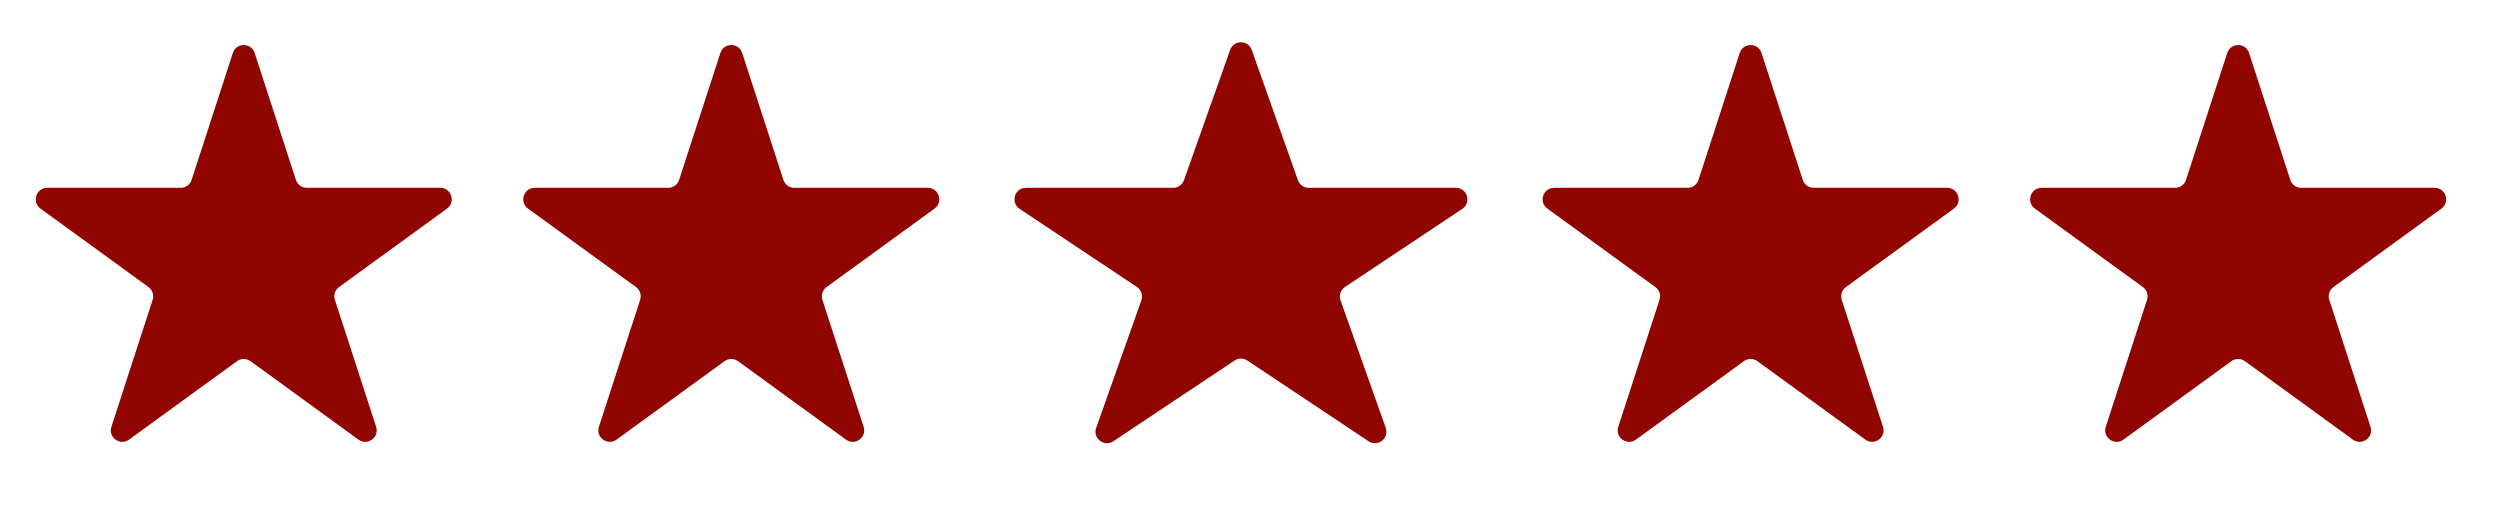
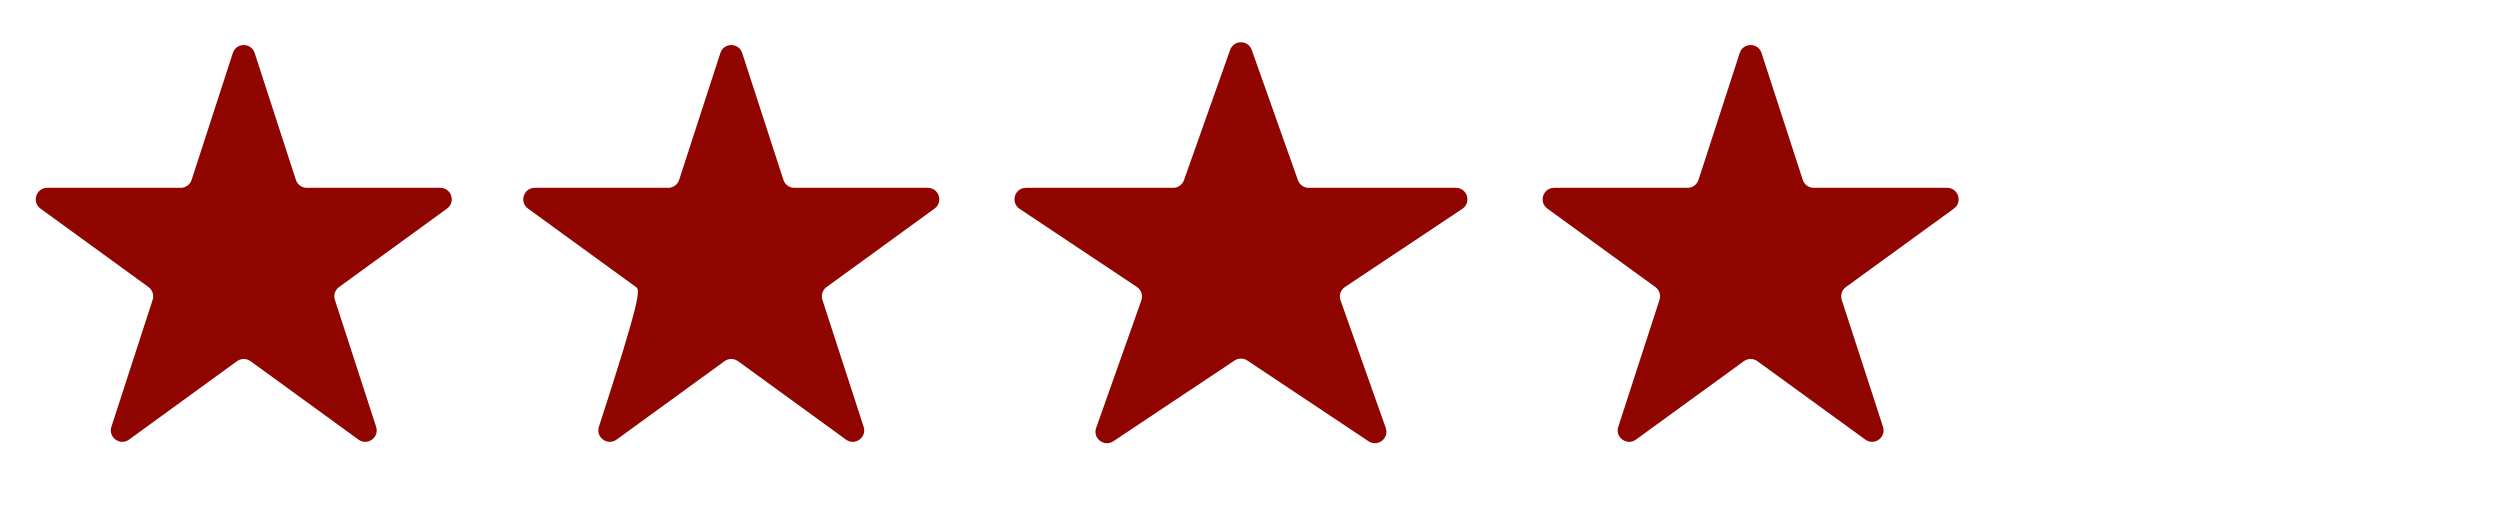
<svg xmlns="http://www.w3.org/2000/svg" width="114" height="24" viewBox="0 0 114 24" fill="none">
  <path d="M10.618 2.416C10.774 1.934 11.456 1.934 11.613 2.416L13.493 8.204C13.563 8.419 13.764 8.565 13.991 8.565H20.077C20.584 8.565 20.794 9.214 20.384 9.512L15.461 13.089C15.277 13.222 15.201 13.458 15.271 13.674L17.151 19.462C17.308 19.944 16.756 20.344 16.346 20.046L11.423 16.469C11.239 16.336 10.991 16.336 10.808 16.469L5.884 20.046C5.474 20.344 4.923 19.944 5.079 19.462L6.96 13.674C7.03 13.458 6.953 13.222 6.77 13.089L1.846 9.512C1.436 9.214 1.647 8.565 2.154 8.565H8.24C8.466 8.565 8.667 8.419 8.737 8.204L10.618 2.416Z" fill="#900500" />
-   <path d="M32.849 2.416C33.005 1.934 33.687 1.934 33.844 2.416L35.724 8.204C35.794 8.419 35.995 8.565 36.222 8.565H42.308C42.815 8.565 43.025 9.214 42.615 9.512L37.692 13.089C37.508 13.222 37.432 13.458 37.502 13.674L39.382 19.462C39.539 19.944 38.987 20.344 38.577 20.046L33.654 16.469C33.471 16.336 33.222 16.336 33.039 16.469L28.115 20.046C27.705 20.344 27.154 19.944 27.31 19.462L29.191 13.674C29.261 13.458 29.184 13.222 29.001 13.089L24.077 9.512C23.667 9.214 23.878 8.565 24.385 8.565H30.471C30.697 8.565 30.898 8.419 30.968 8.204L32.849 2.416Z" fill="#900500" />
+   <path d="M32.849 2.416C33.005 1.934 33.687 1.934 33.844 2.416L35.724 8.204C35.794 8.419 35.995 8.565 36.222 8.565H42.308C42.815 8.565 43.025 9.214 42.615 9.512L37.692 13.089C37.508 13.222 37.432 13.458 37.502 13.674L39.382 19.462C39.539 19.944 38.987 20.344 38.577 20.046L33.654 16.469C33.471 16.336 33.222 16.336 33.039 16.469L28.115 20.046C27.705 20.344 27.154 19.944 27.31 19.462C29.261 13.458 29.184 13.222 29.001 13.089L24.077 9.512C23.667 9.214 23.878 8.565 24.385 8.565H30.471C30.697 8.565 30.898 8.419 30.968 8.204L32.849 2.416Z" fill="#900500" />
  <path d="M56.094 2.276C56.259 1.811 56.916 1.811 57.08 2.276L59.186 8.217C59.26 8.426 59.458 8.565 59.679 8.565H66.391C66.908 8.565 67.111 9.237 66.681 9.524L61.331 13.086C61.132 13.219 61.048 13.47 61.129 13.696L63.19 19.511C63.358 19.985 62.825 20.4 62.407 20.122L56.877 16.439C56.702 16.322 56.473 16.322 56.297 16.439L50.768 20.122C50.349 20.4 49.817 19.985 49.985 19.511L52.046 13.696C52.126 13.47 52.042 13.219 51.843 13.086L46.494 9.524C46.063 9.237 46.266 8.565 46.784 8.565H53.495C53.717 8.565 53.914 8.426 53.988 8.217L56.094 2.276Z" fill="#900500" />
  <path d="M79.331 2.416C79.488 1.934 80.17 1.934 80.326 2.416L82.207 8.204C82.277 8.419 82.478 8.565 82.704 8.565H88.79C89.297 8.565 89.508 9.214 89.098 9.512L84.174 13.089C83.991 13.222 83.914 13.458 83.984 13.674L85.865 19.462C86.021 19.944 85.47 20.344 85.06 20.046L80.136 16.469C79.953 16.336 79.705 16.336 79.521 16.469L74.598 20.046C74.188 20.344 73.636 19.944 73.793 19.462L75.673 13.674C75.743 13.458 75.667 13.222 75.483 13.089L70.56 9.512C70.15 9.214 70.361 8.565 70.867 8.565H76.953C77.18 8.565 77.381 8.419 77.451 8.204L79.331 2.416Z" fill="#900500" />
-   <path d="M101.562 2.416C101.719 1.934 102.4 1.934 102.557 2.416L104.438 8.204C104.508 8.419 104.708 8.565 104.935 8.565H111.021C111.528 8.565 111.738 9.214 111.328 9.512L106.405 13.089C106.222 13.222 106.145 13.458 106.215 13.674L108.095 19.462C108.252 19.944 107.7 20.344 107.291 20.046L102.367 16.469C102.184 16.336 101.935 16.336 101.752 16.469L96.828 20.046C96.418 20.344 95.867 19.944 96.023 19.462L97.904 13.674C97.974 13.458 97.897 13.222 97.714 13.089L92.79 9.512C92.381 9.214 92.591 8.565 93.098 8.565H99.184C99.41 8.565 99.611 8.419 99.681 8.204L101.562 2.416Z" fill="#900500" />
</svg>